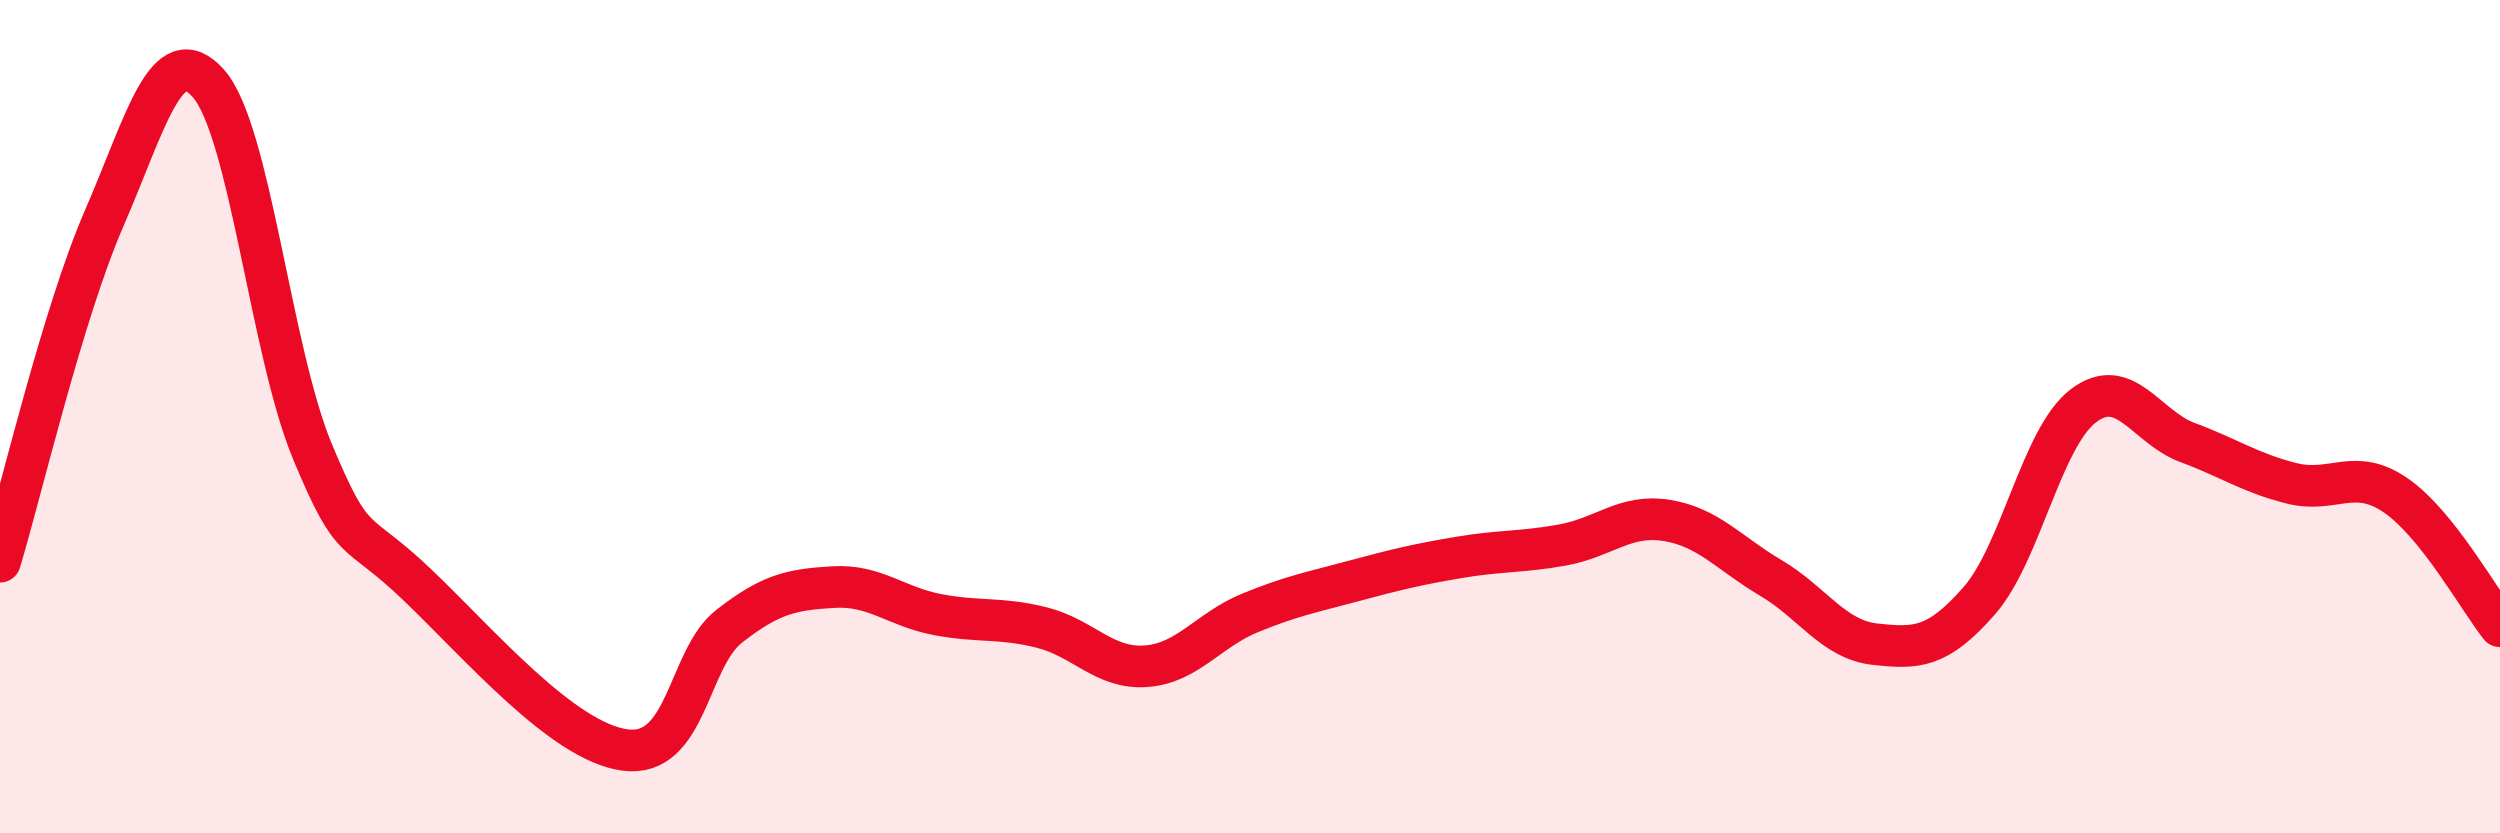
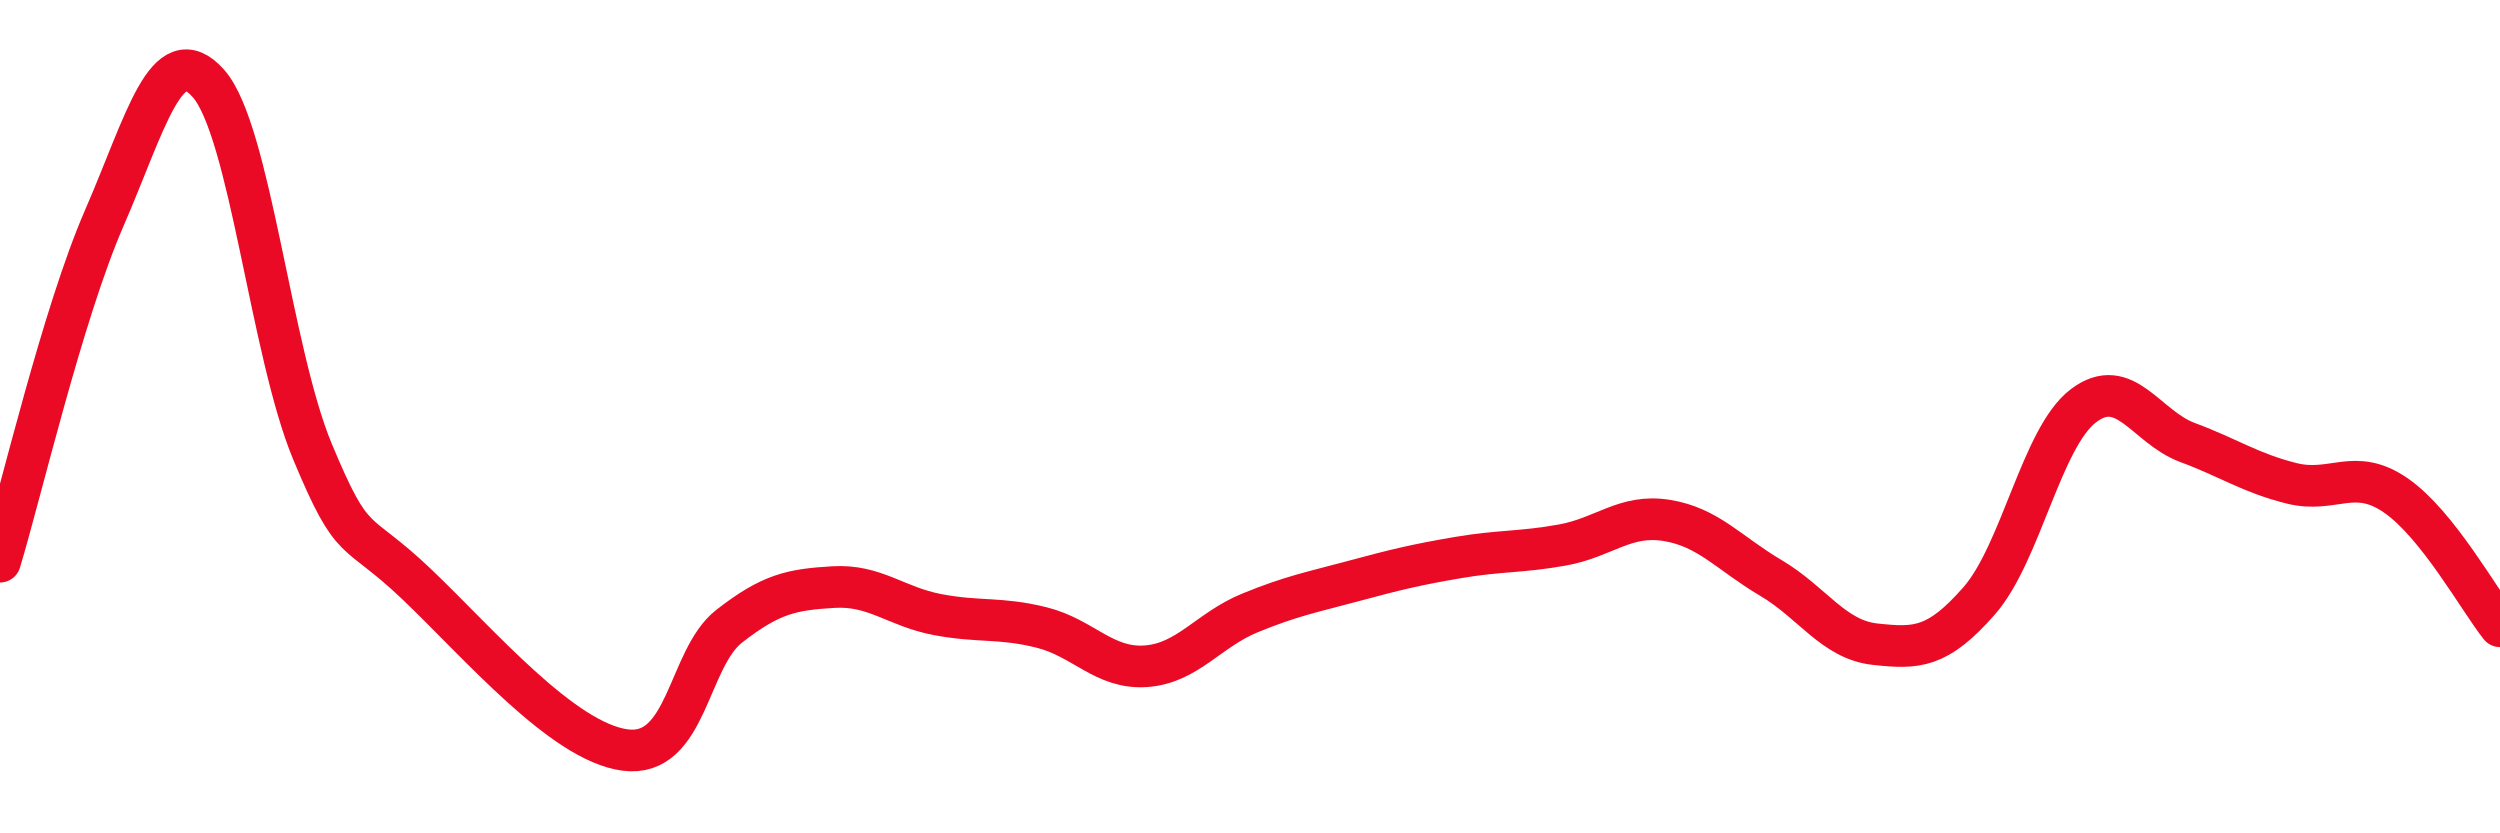
<svg xmlns="http://www.w3.org/2000/svg" width="60" height="20" viewBox="0 0 60 20">
-   <path d="M 0,13.48 C 0.5,11.83 1.5,7.54 2.5,5.24 C 3.5,2.94 4,0.88 5,2 C 6,3.12 6.5,8.44 7.5,10.84 C 8.5,13.24 8.5,12.59 10,14.02 C 11.5,15.45 13.5,17.8 15,18 C 16.5,18.2 16.5,15.81 17.5,15.03 C 18.5,14.25 19,14.15 20,14.09 C 21,14.03 21.5,14.56 22.5,14.75 C 23.5,14.94 24,14.81 25,15.06 C 26,15.31 26.5,16.06 27.5,15.99 C 28.5,15.92 29,15.12 30,14.71 C 31,14.3 31.5,14.21 32.5,13.94 C 33.5,13.67 34,13.55 35,13.38 C 36,13.21 36.5,13.26 37.5,13.08 C 38.5,12.9 39,12.33 40,12.49 C 41,12.65 41.5,13.28 42.5,13.87 C 43.5,14.46 44,15.35 45,15.46 C 46,15.57 46.5,15.56 47.5,14.42 C 48.5,13.28 49,10.5 50,9.74 C 51,8.98 51.5,10.25 52.5,10.62 C 53.5,10.99 54,11.35 55,11.6 C 56,11.85 56.5,11.2 57.5,11.89 C 58.5,12.58 59.5,14.4 60,15.03L60 20L0 20Z" fill="#EB0A25" opacity="0.1" stroke-linecap="round" stroke-linejoin="round" />
  <path d="M 0,13.48 C 0.5,11.83 1.5,7.54 2.5,5.24 C 3.5,2.94 4,0.88 5,2 C 6,3.12 6.5,8.44 7.5,10.84 C 8.5,13.24 8.5,12.59 10,14.02 C 11.5,15.45 13.5,17.8 15,18 C 16.5,18.2 16.5,15.81 17.5,15.03 C 18.5,14.25 19,14.15 20,14.09 C 21,14.03 21.5,14.56 22.5,14.75 C 23.5,14.94 24,14.81 25,15.06 C 26,15.31 26.5,16.06 27.5,15.99 C 28.5,15.92 29,15.12 30,14.71 C 31,14.3 31.5,14.21 32.5,13.94 C 33.5,13.67 34,13.55 35,13.38 C 36,13.21 36.5,13.26 37.5,13.08 C 38.5,12.9 39,12.33 40,12.49 C 41,12.65 41.5,13.28 42.5,13.87 C 43.5,14.46 44,15.35 45,15.46 C 46,15.57 46.5,15.56 47.5,14.42 C 48.5,13.28 49,10.5 50,9.74 C 51,8.98 51.5,10.25 52.5,10.62 C 53.5,10.99 54,11.35 55,11.6 C 56,11.85 56.5,11.2 57.5,11.89 C 58.5,12.58 59.5,14.4 60,15.03" stroke="#EB0A25" stroke-width="1" fill="none" stroke-linecap="round" stroke-linejoin="round" />
</svg>